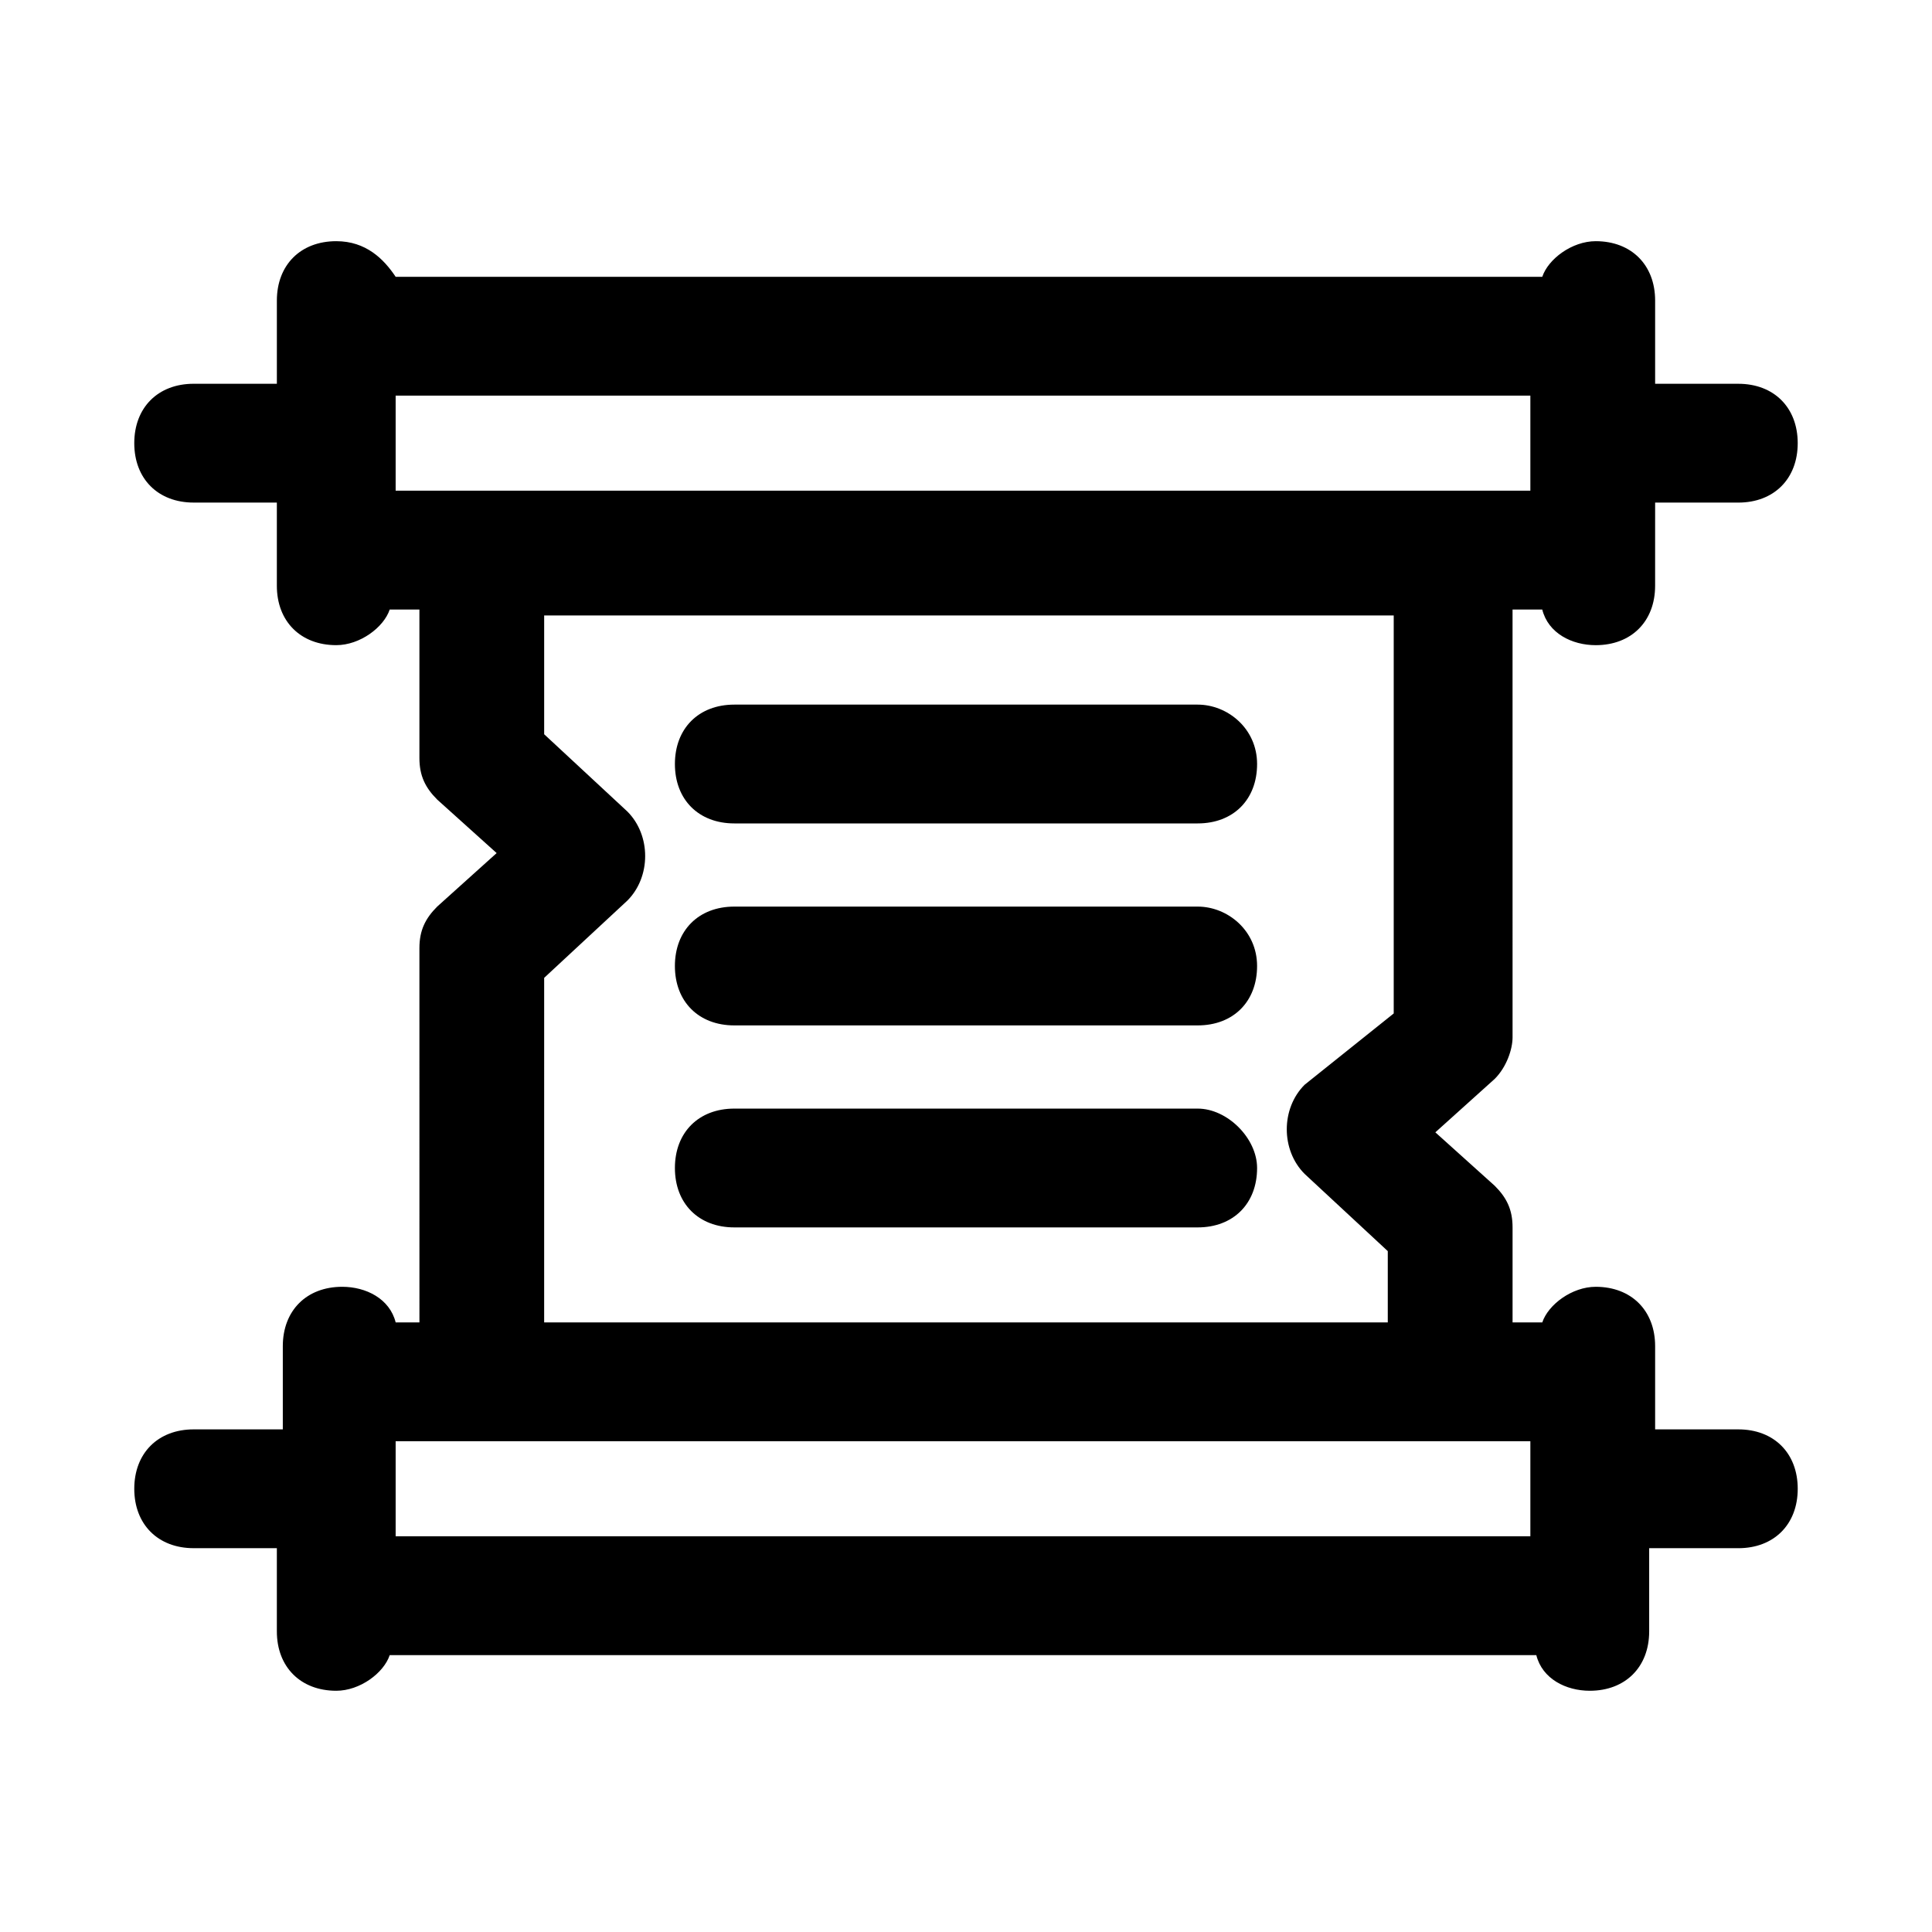
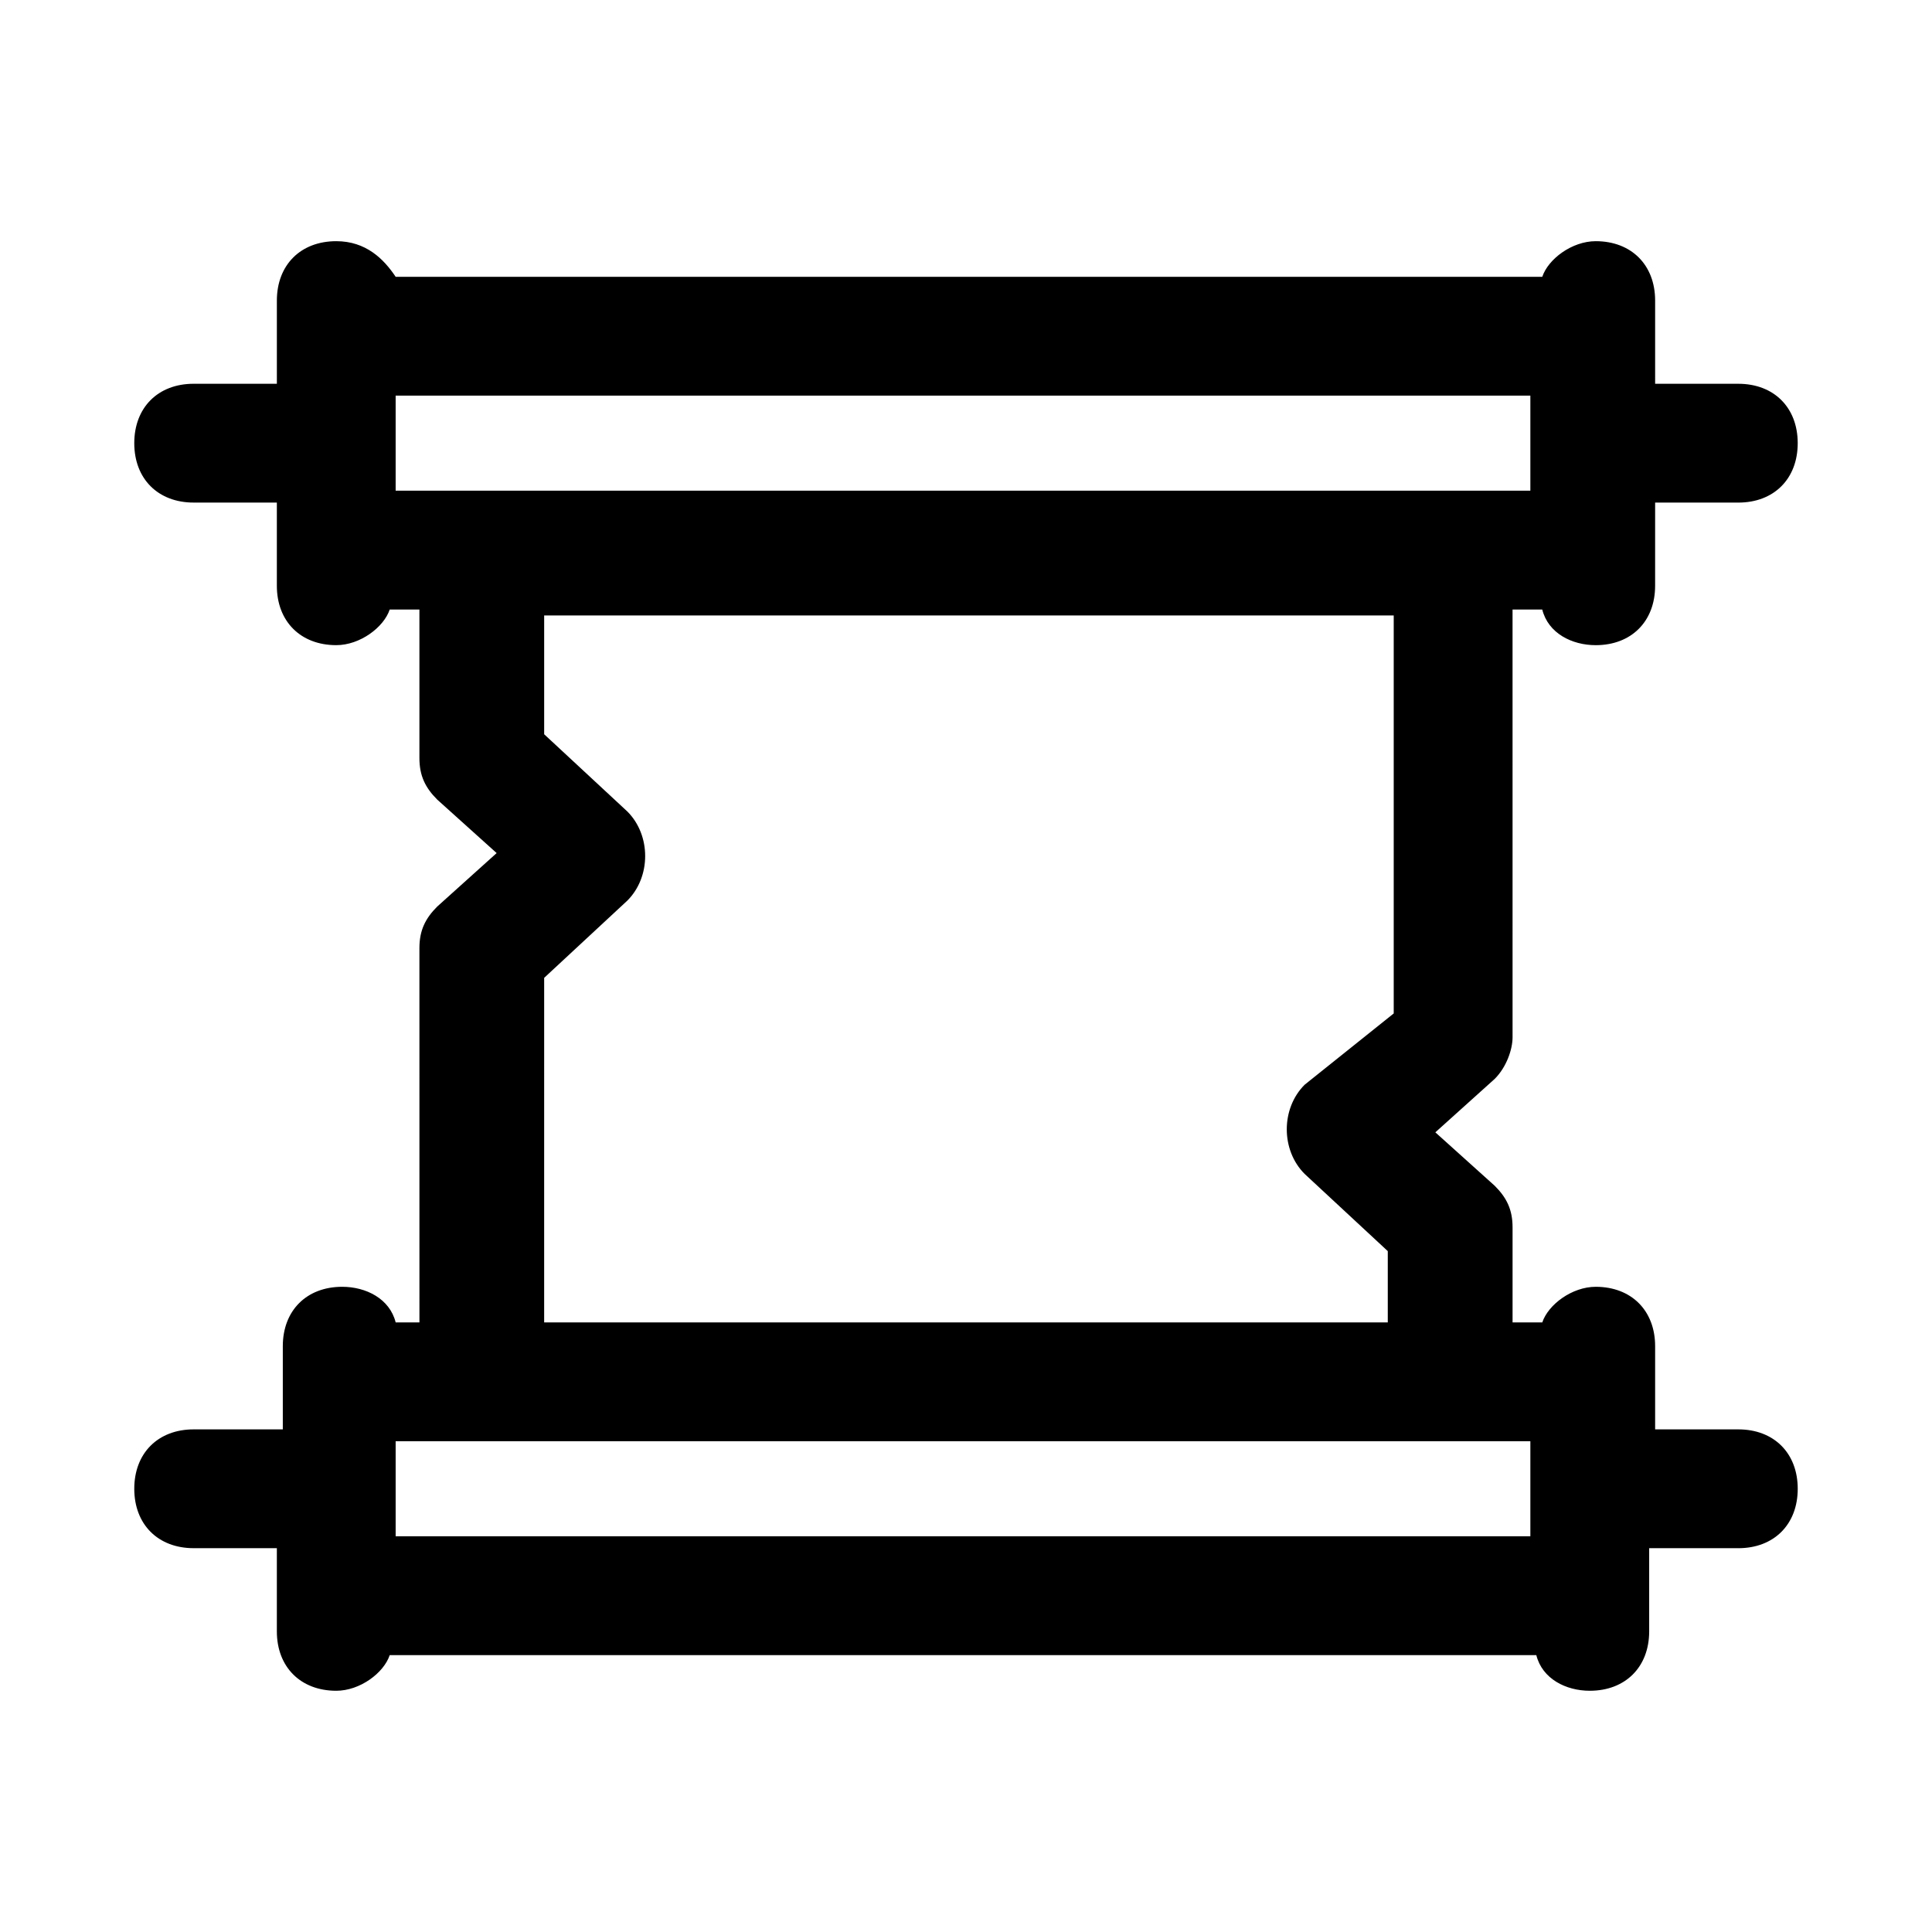
<svg xmlns="http://www.w3.org/2000/svg" fill="#000000" width="800px" height="800px" version="1.1" viewBox="144 144 512 512">
  <g>
-     <path d="m477.14 400c0 9.445-6.297 15.742-15.742 15.742h-122.8c-9.445 0-15.742-6.297-15.742-15.742s6.297-15.742 15.742-15.742h122.8c7.871-0.004 15.742 6.293 15.742 15.742z" />
-     <path d="m461.4 437.79h-122.8c-9.445 0-15.742 6.297-15.742 15.742 0 9.445 6.297 15.742 15.742 15.742h122.8c9.445 0 15.742-6.297 15.742-15.742 0.004-7.871-7.867-15.742-15.742-15.742z" />
-     <path d="m461.4 330.73h-122.8c-9.445 0-15.742 6.297-15.742 15.742s6.297 15.742 15.742 15.742h122.8c9.445 0 15.742-6.297 15.742-15.742 0.004-9.445-7.867-15.742-15.742-15.742z" />
    <path d="m604.67 522.8h-22.043v-22.043c0-9.445-6.297-15.742-15.742-15.742-6.297 0-12.594 4.723-14.168 9.445h-7.871v-25.191c0-4.723-1.574-7.871-4.723-11.02l-15.742-14.168 15.742-14.168c3.148-3.148 4.723-7.871 4.723-11.02l-0.004-113.36h7.871c1.574 6.297 7.871 9.445 14.168 9.445 9.445 0 15.742-6.297 15.742-15.742l0.004-22.043h22.043c9.445 0 15.742-6.297 15.742-15.742s-6.297-15.742-15.742-15.742h-22.043v-22.047c0-9.445-6.297-15.742-15.742-15.742-6.297 0-12.594 4.723-14.168 9.445h-303.86c-3.148-4.723-7.871-9.445-15.742-9.445-9.445 0-15.742 6.297-15.742 15.742v22.043h-22.047c-9.445 0-15.742 6.297-15.742 15.742 0 9.445 6.297 15.742 15.742 15.742h22.043v22.043c0 9.445 6.297 15.742 15.742 15.742 6.297 0 12.594-4.723 14.168-9.445h7.871v39.359c0 4.723 1.574 7.871 4.723 11.02l15.742 14.168-15.742 14.168c-3.148 3.148-4.723 6.297-4.723 11.02l0.004 99.195h-6.297c-1.574-6.297-7.871-9.445-14.168-9.445-9.445 0-15.742 6.297-15.742 15.742v22.043h-23.621c-9.445 0-15.742 6.297-15.742 15.742 0 9.445 6.297 15.742 15.742 15.742h22.043v22.043c0 9.445 6.297 15.742 15.742 15.742 6.297 0 12.594-4.723 14.168-9.445h303.86c1.574 6.297 7.871 9.445 14.168 9.445 9.445 0 15.742-6.297 15.742-15.742v-22.043l23.625 0.004c9.445 0 15.742-6.297 15.742-15.742s-6.297-15.746-15.742-15.746zm-355.82-273.95h300.71v25.191h-300.71zm39.359 154.29 22.043-20.469c6.297-6.297 6.297-17.32 0-23.617l-22.043-20.469v-31.488h225.14v105.48l-23.617 18.898c-6.297 6.297-6.297 17.32 0 23.617l22.043 20.469v18.887h-223.57zm-39.359 147.99v-25.191h300.71v25.191z" />
  </g>
</svg>